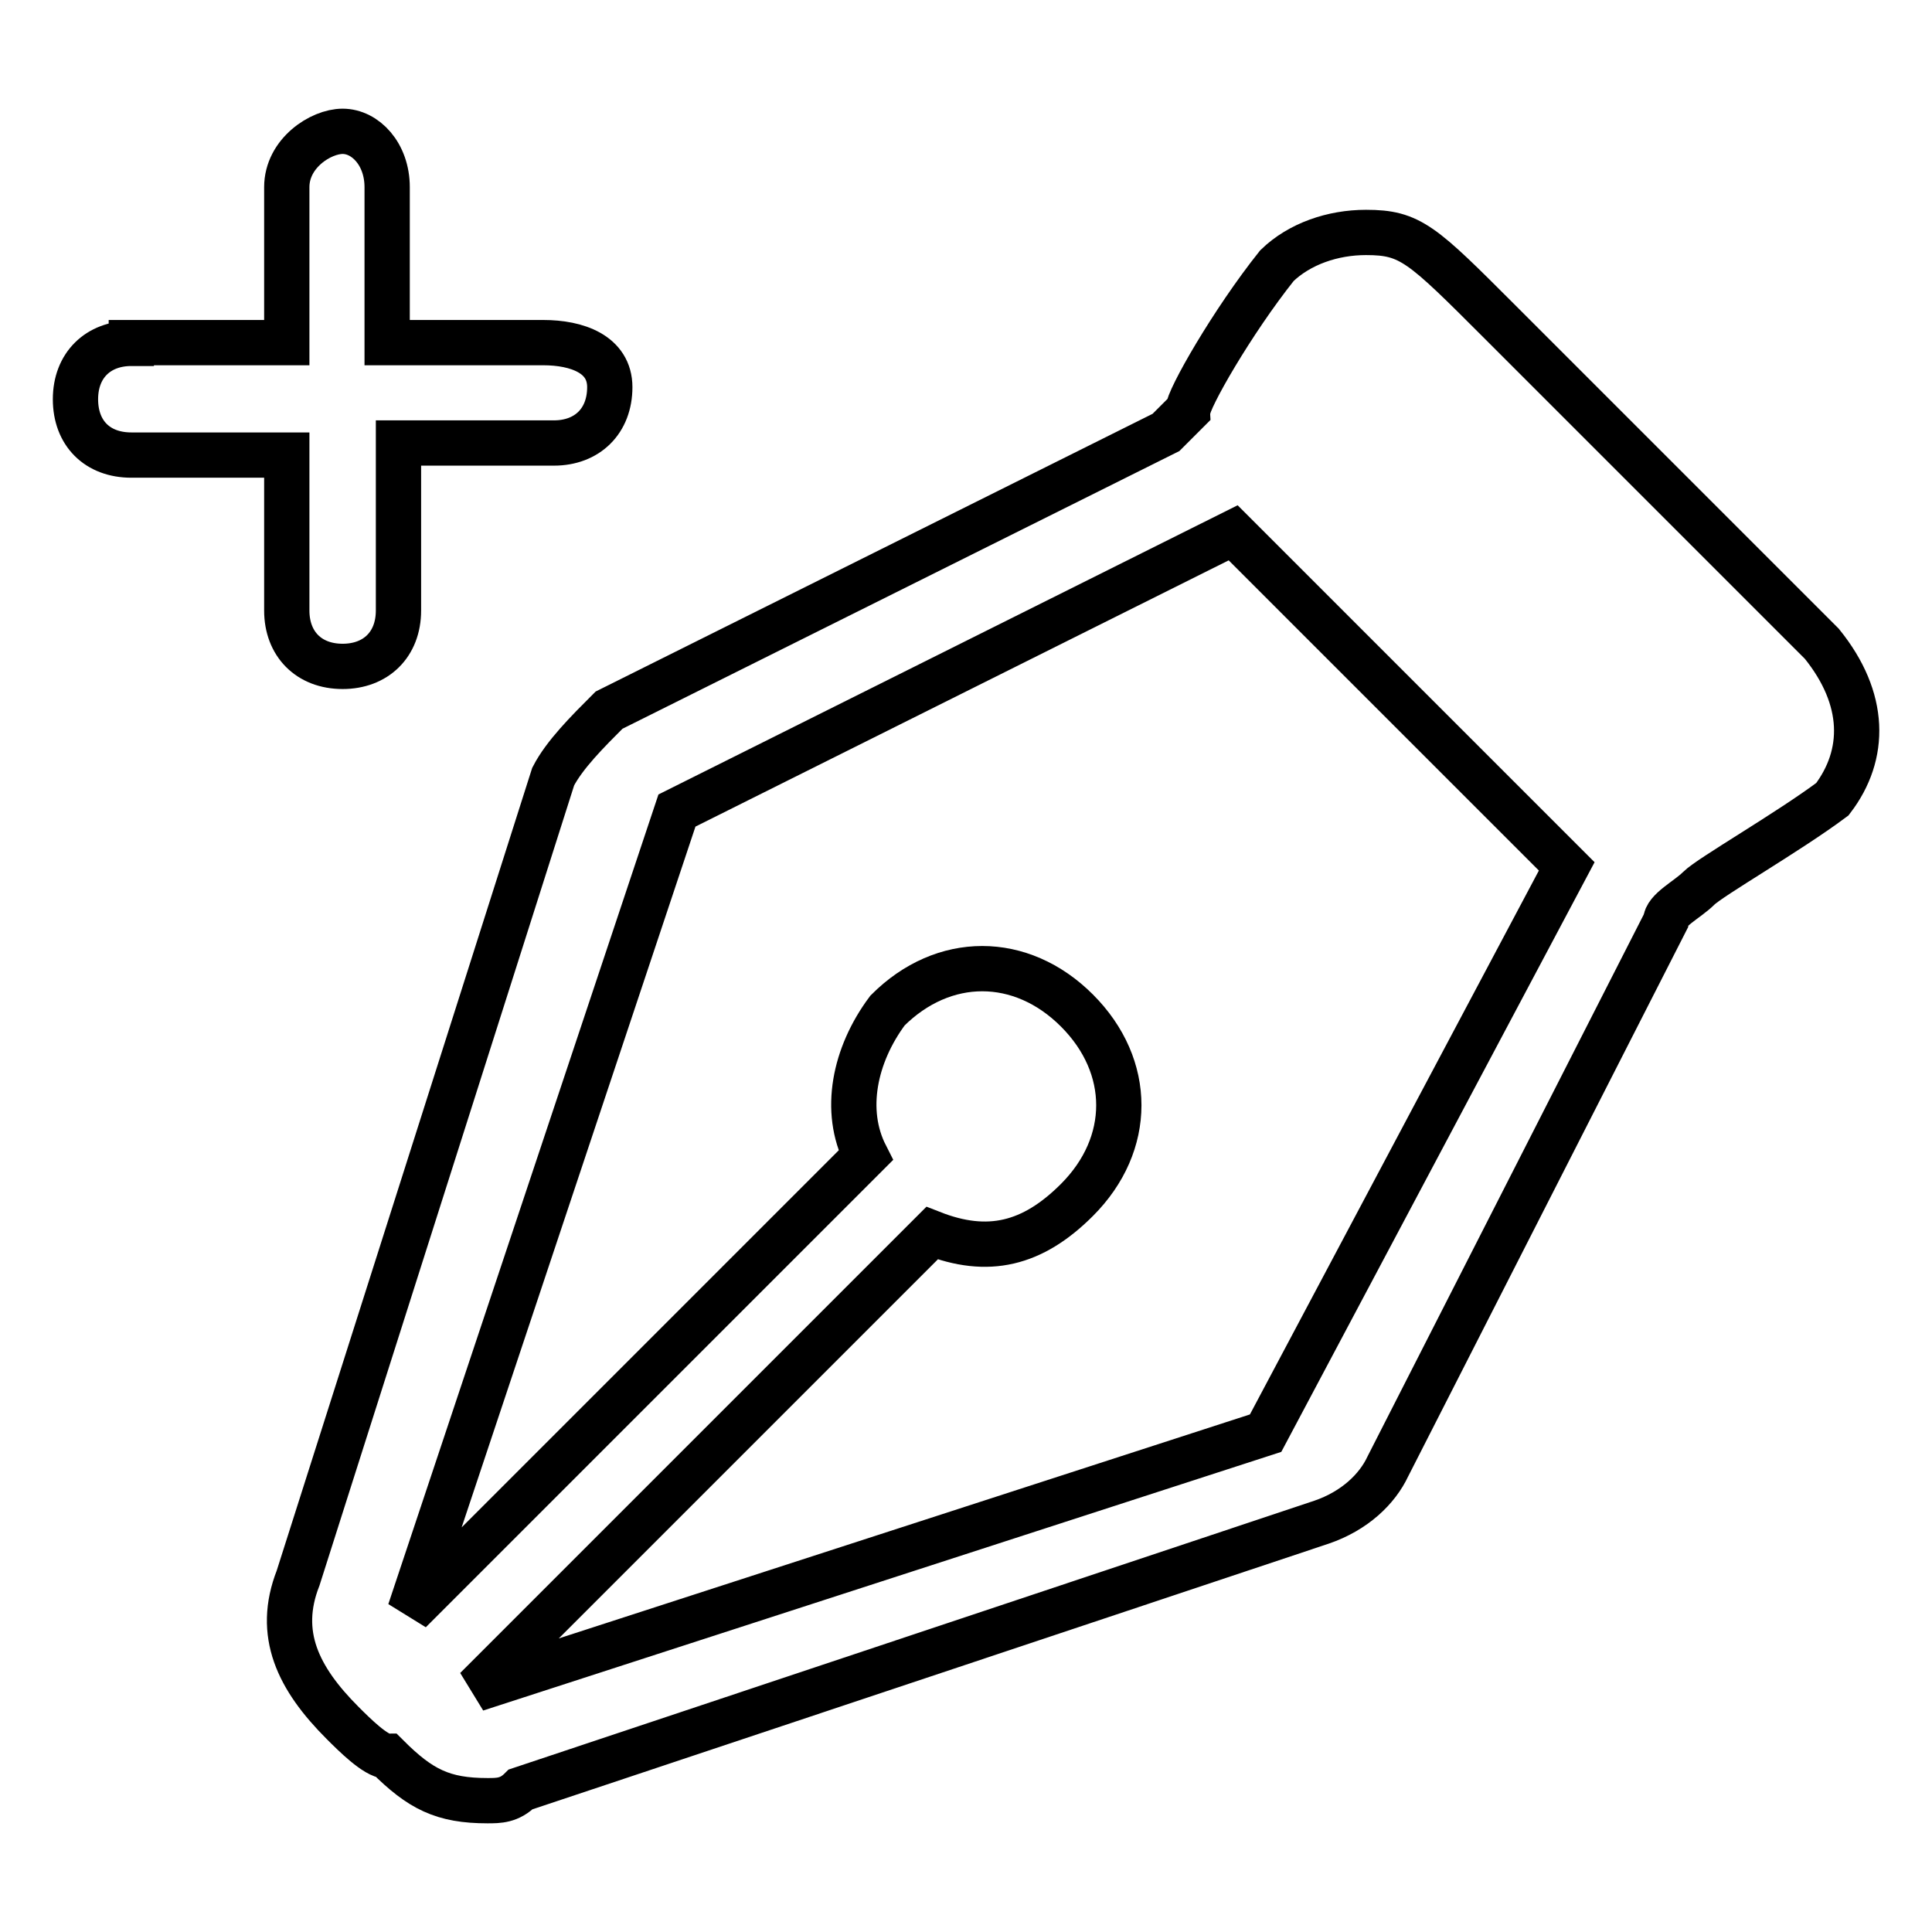
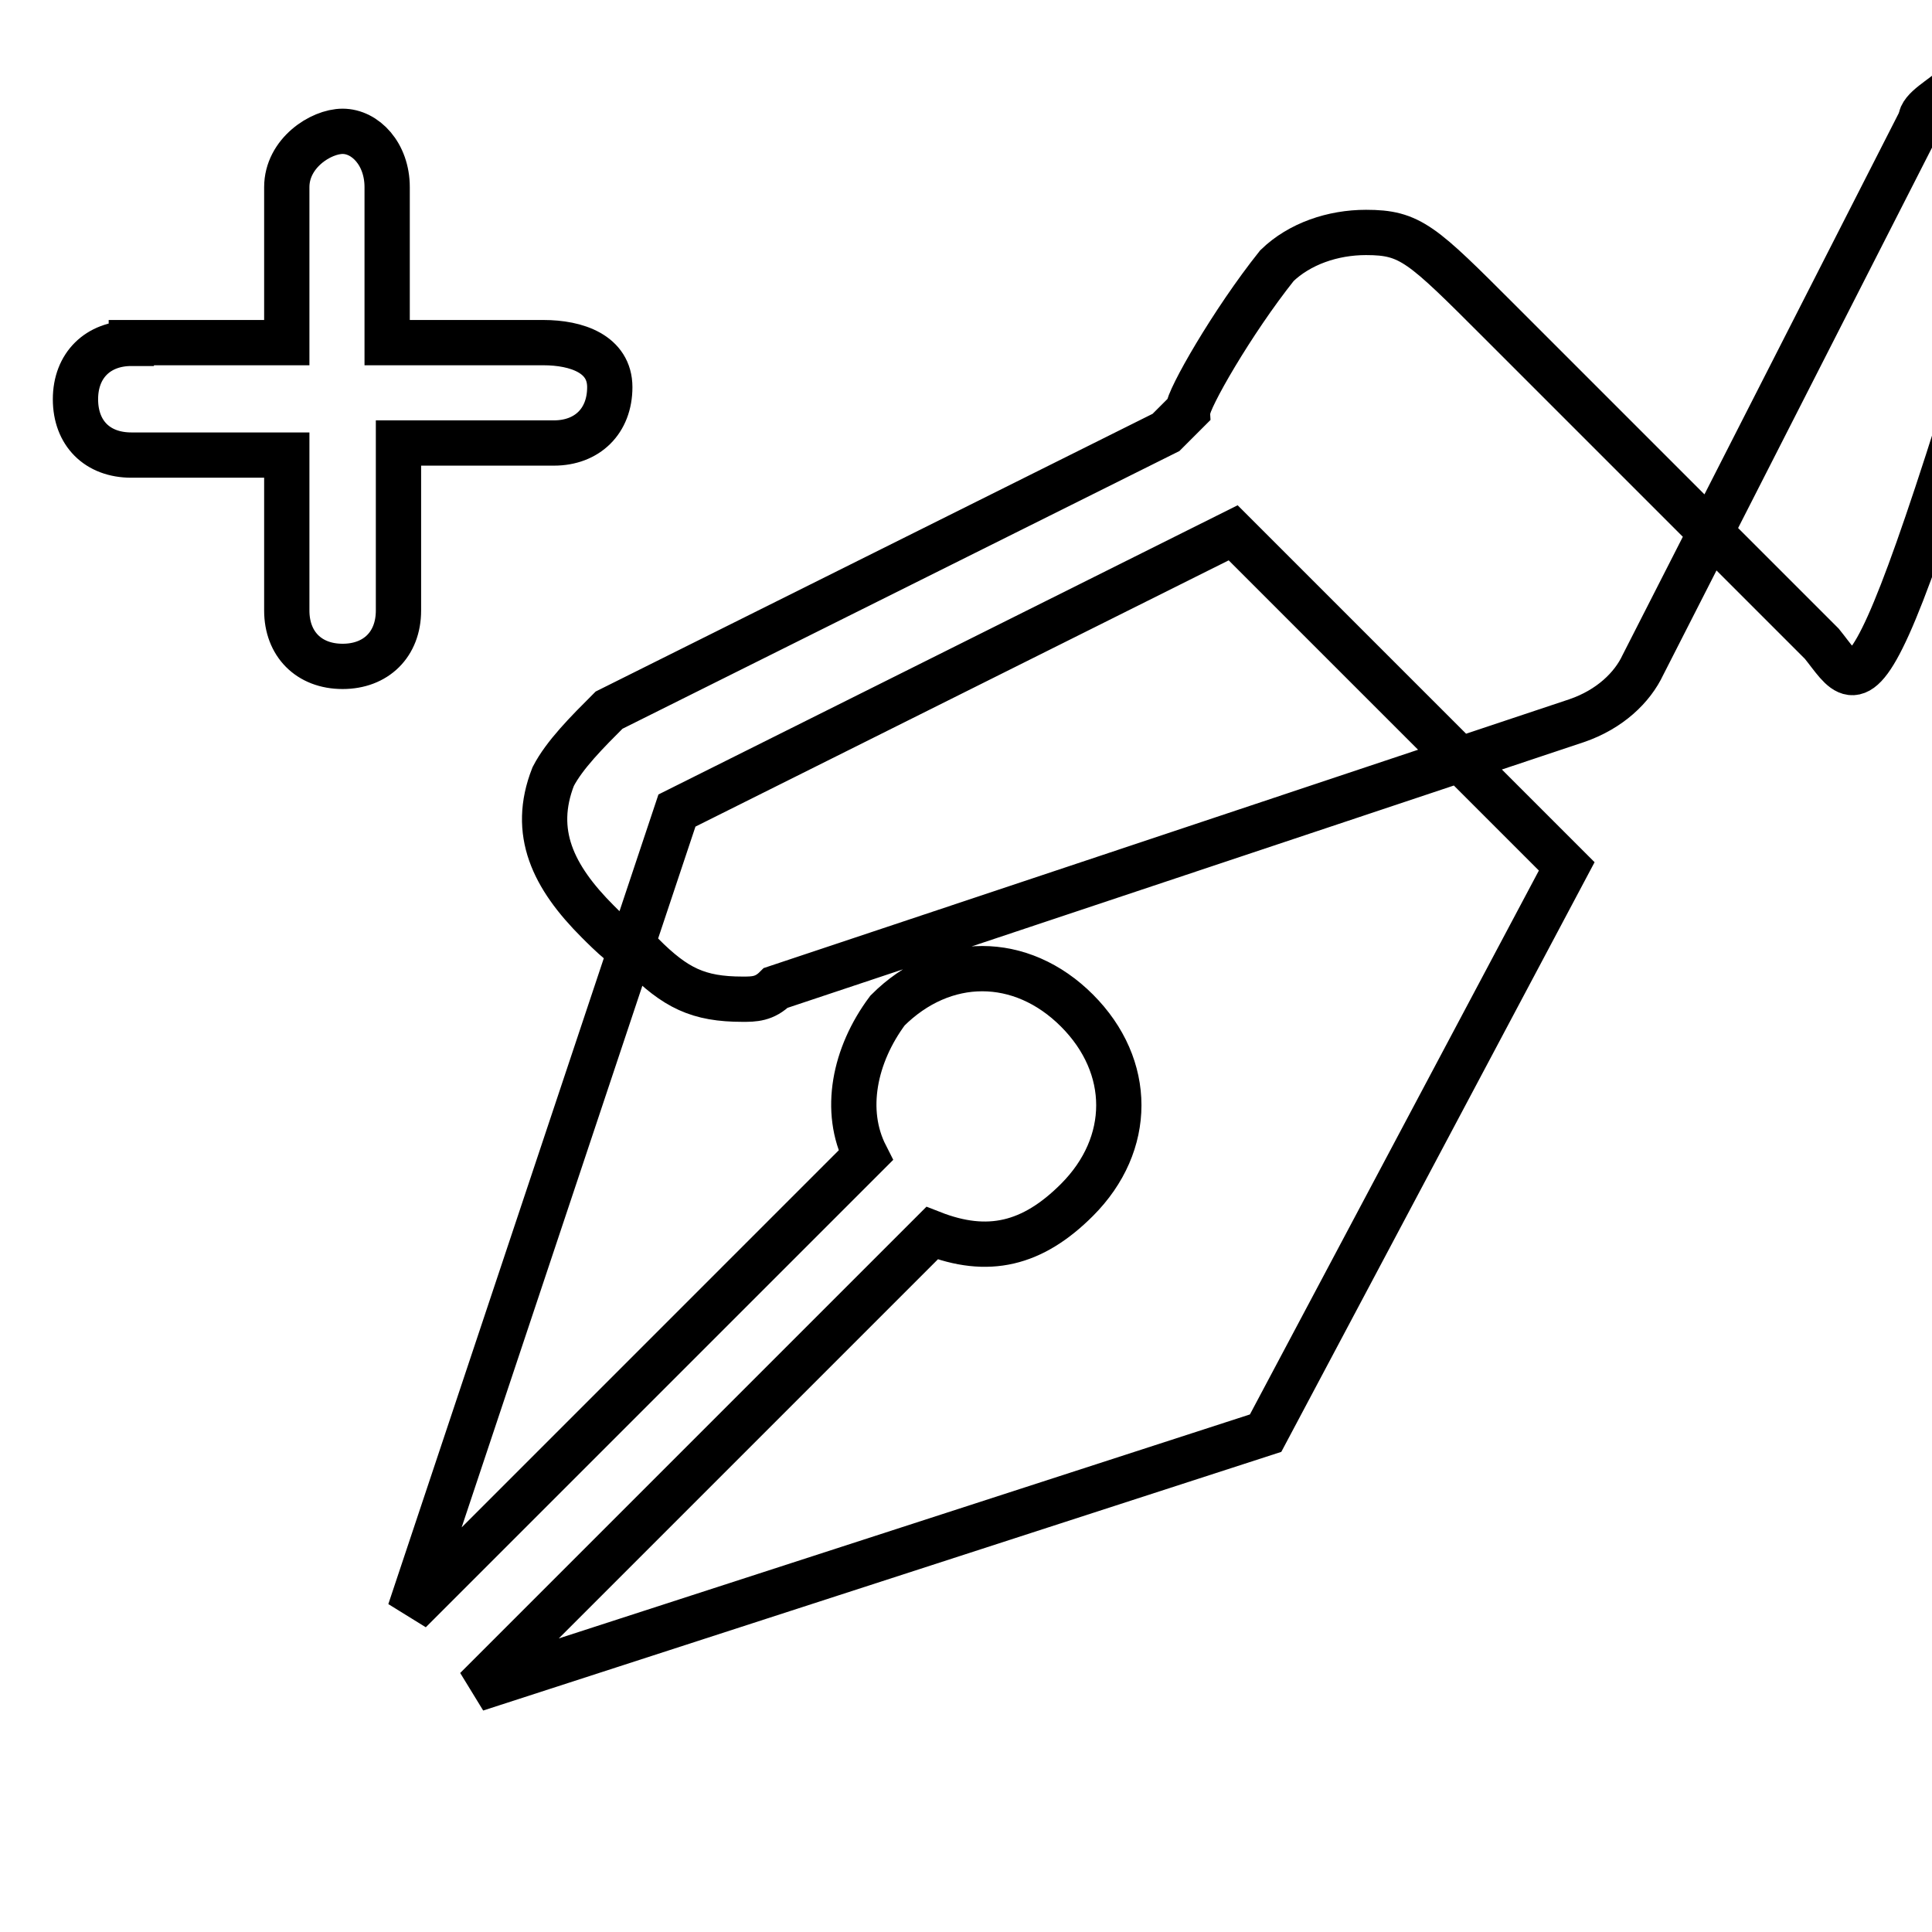
<svg xmlns="http://www.w3.org/2000/svg" version="1.1" x="0px" y="0px" viewBox="0 0 256 256" enable-background="new 0 0 256 256" xml:space="preserve">
  <g>
-     <path stroke-width="6" fill-opacity="0" stroke="#000000" d="M241.4,85.3l-42.7-42.7c-10.3-10.3-11.8-11.8-17.7-11.8c-4.4,0-8.8,1.5-11.8,4.4 c-5.9,7.4-11.8,17.7-11.8,19.2l-2.9,2.9L80.7,94.1c-2.9,2.9-5.9,5.9-7.4,8.8L39.5,209.1c-2.9,7.4,0,13.3,5.9,19.2 c1.5,1.5,4.4,4.4,5.9,4.4c4.4,4.4,7.4,5.9,13.3,5.9c1.5,0,2.9,0,4.4-1.5l106.1-35.4c4.4-1.5,7.4-4.4,8.8-7.4l36.8-72.2 c0-1.5,2.9-2.9,4.4-4.4c1.5-1.5,11.8-7.4,17.7-11.8C247.3,100,247.3,92.6,241.4,85.3z M167.7,189.9L63.1,223.8l60.4-60.4 c7.4,2.9,13.3,1.5,19.2-4.4c7.4-7.4,7.4-17.7,0-25.1c-7.4-7.4-17.7-7.4-25.1,0c-4.4,5.9-5.9,13.3-2.9,19.2l-60.4,60.4l35.4-106.1 l73.7-36.8l44.2,44.2L167.7,189.9z M17.4,45.5c-4.4,0-7.4,2.9-7.4,7.4s2.9,7.4,7.4,7.4H38v20.6c0,4.4,2.9,7.4,7.4,7.4 c4.4,0,7.4-2.9,7.4-7.4V58.7h20.6c4.4,0,7.4-2.9,7.4-7.4c0-4.4-4.4-5.9-8.8-5.9H51.3V24.8c0-4.4-2.9-7.4-5.9-7.4 c-2.9,0-7.4,2.9-7.4,7.4v20.6H17.4z" />
+     <path stroke-width="6" fill-opacity="0" stroke="#000000" d="M241.4,85.3l-42.7-42.7c-10.3-10.3-11.8-11.8-17.7-11.8c-4.4,0-8.8,1.5-11.8,4.4 c-5.9,7.4-11.8,17.7-11.8,19.2l-2.9,2.9L80.7,94.1c-2.9,2.9-5.9,5.9-7.4,8.8c-2.9,7.4,0,13.3,5.9,19.2 c1.5,1.5,4.4,4.4,5.9,4.4c4.4,4.4,7.4,5.9,13.3,5.9c1.5,0,2.9,0,4.4-1.5l106.1-35.4c4.4-1.5,7.4-4.4,8.8-7.4l36.8-72.2 c0-1.5,2.9-2.9,4.4-4.4c1.5-1.5,11.8-7.4,17.7-11.8C247.3,100,247.3,92.6,241.4,85.3z M167.7,189.9L63.1,223.8l60.4-60.4 c7.4,2.9,13.3,1.5,19.2-4.4c7.4-7.4,7.4-17.7,0-25.1c-7.4-7.4-17.7-7.4-25.1,0c-4.4,5.9-5.9,13.3-2.9,19.2l-60.4,60.4l35.4-106.1 l73.7-36.8l44.2,44.2L167.7,189.9z M17.4,45.5c-4.4,0-7.4,2.9-7.4,7.4s2.9,7.4,7.4,7.4H38v20.6c0,4.4,2.9,7.4,7.4,7.4 c4.4,0,7.4-2.9,7.4-7.4V58.7h20.6c4.4,0,7.4-2.9,7.4-7.4c0-4.4-4.4-5.9-8.8-5.9H51.3V24.8c0-4.4-2.9-7.4-5.9-7.4 c-2.9,0-7.4,2.9-7.4,7.4v20.6H17.4z" />
  </g>
</svg>